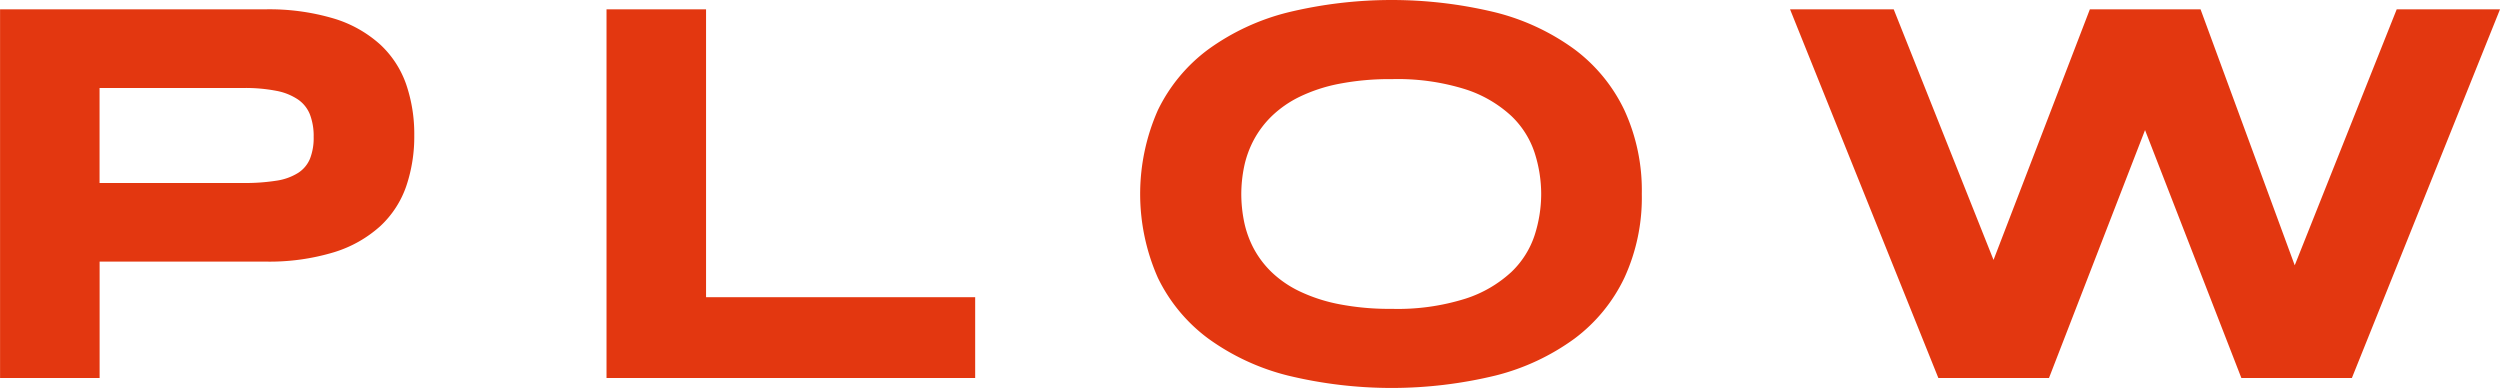
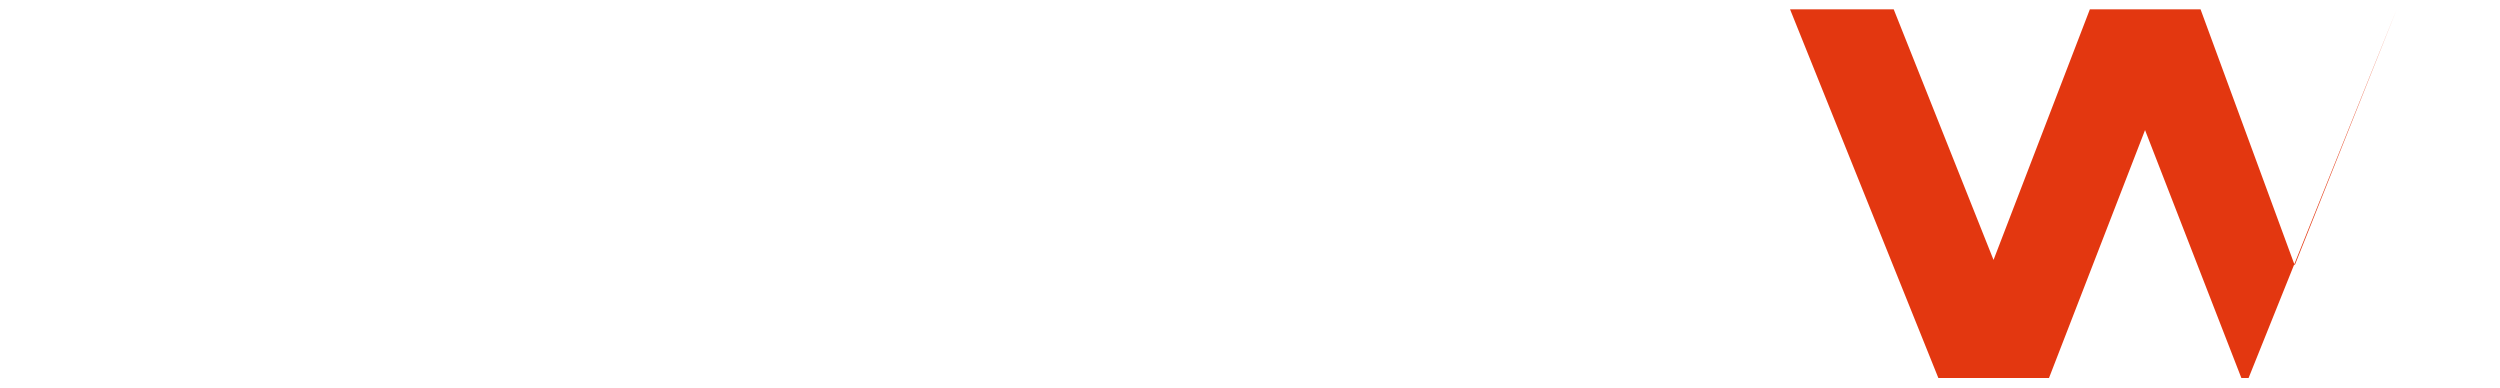
<svg xmlns="http://www.w3.org/2000/svg" id="img-logo-01" width="125.408" height="19.461" viewBox="0 0 125.408 19.461">
-   <path id="パス_759" data-name="パス 759" d="M332.847,126.214a7.739,7.739,0,0,1-.4,2.55,4.932,4.932,0,0,1-1.3,2.006,6.145,6.145,0,0,1-2.321,1.312,11.168,11.168,0,0,1-3.473.471h-8.29v5.841h-4.994V119.9H325.35a11.335,11.335,0,0,1,3.473.464,6.084,6.084,0,0,1,2.321,1.306,4.938,4.938,0,0,1,1.3,2A7.686,7.686,0,0,1,332.847,126.214Zm-5.047.081a3.01,3.01,0,0,0-.183-1.111,1.642,1.642,0,0,0-.6-.76,2.9,2.9,0,0,0-1.09-.437,8.149,8.149,0,0,0-1.655-.142H317.06v4.765h7.214a10,10,0,0,0,1.655-.115,2.816,2.816,0,0,0,1.09-.39,1.542,1.542,0,0,0,.6-.72A2.849,2.849,0,0,0,327.8,126.295Z" transform="translate(-312.066 -119.431)" fill="#e33710" />
-   <path id="パス_760" data-name="パス 760" d="M342.491,138.394V119.9h4.993v14.441h13.5v4.051Z" transform="translate(-312.066 -119.431)" fill="#e33710" />
-   <path id="パス_761" data-name="パス 761" d="M394.424,129.161a9.613,9.613,0,0,1-.874,4.206,8.213,8.213,0,0,1-2.5,3.049,11.443,11.443,0,0,1-3.951,1.85,22.094,22.094,0,0,1-10.444,0,11.591,11.591,0,0,1-3.976-1.85,8.272,8.272,0,0,1-2.53-3.049,10.392,10.392,0,0,1,0-8.411,8.272,8.272,0,0,1,2.53-3.049,11.591,11.591,0,0,1,3.976-1.85,22.094,22.094,0,0,1,10.444,0,11.443,11.443,0,0,1,3.951,1.85,8.213,8.213,0,0,1,2.5,3.049A9.612,9.612,0,0,1,394.424,129.161Zm-5.047,0a6.76,6.76,0,0,0-.329-2.065,4.484,4.484,0,0,0-1.172-1.851,6.167,6.167,0,0,0-2.294-1.333,11.345,11.345,0,0,0-3.7-.511,13.267,13.267,0,0,0-2.652.236,8.067,8.067,0,0,0-1.978.652,5.434,5.434,0,0,0-1.4.976,4.9,4.9,0,0,0-.9,1.2,5.057,5.057,0,0,0-.478,1.332,6.917,6.917,0,0,0-.141,1.366,7.087,7.087,0,0,0,.141,1.387,5.053,5.053,0,0,0,.478,1.339,4.79,4.79,0,0,0,.9,1.191,5.378,5.378,0,0,0,1.4.962,8.245,8.245,0,0,0,1.978.646,13.267,13.267,0,0,0,2.652.236,11.316,11.316,0,0,0,3.7-.512,6.166,6.166,0,0,0,2.294-1.332,4.484,4.484,0,0,0,1.172-1.851A6.761,6.761,0,0,0,389.377,129.161Z" transform="translate(-312.066 -119.431)" fill="#e33710" />
-   <path id="パス_762" data-name="パス 762" d="M422.453,119.9l4.724,12.84,5.115-12.84h5.182l-7.43,18.492H424.5l-4.832-12.436-4.818,12.436H409.3L401.861,119.9h5.2l5.007,12.57,4.832-12.57Z" transform="translate(-312.066 -119.431)" fill="#e33710" />
+   <path id="パス_762" data-name="パス 762" d="M422.453,119.9l4.724,12.84,5.115-12.84l-7.43,18.492H424.5l-4.832-12.436-4.818,12.436H409.3L401.861,119.9h5.2l5.007,12.57,4.832-12.57Z" transform="translate(-312.066 -119.431)" fill="#e33710" />
</svg>